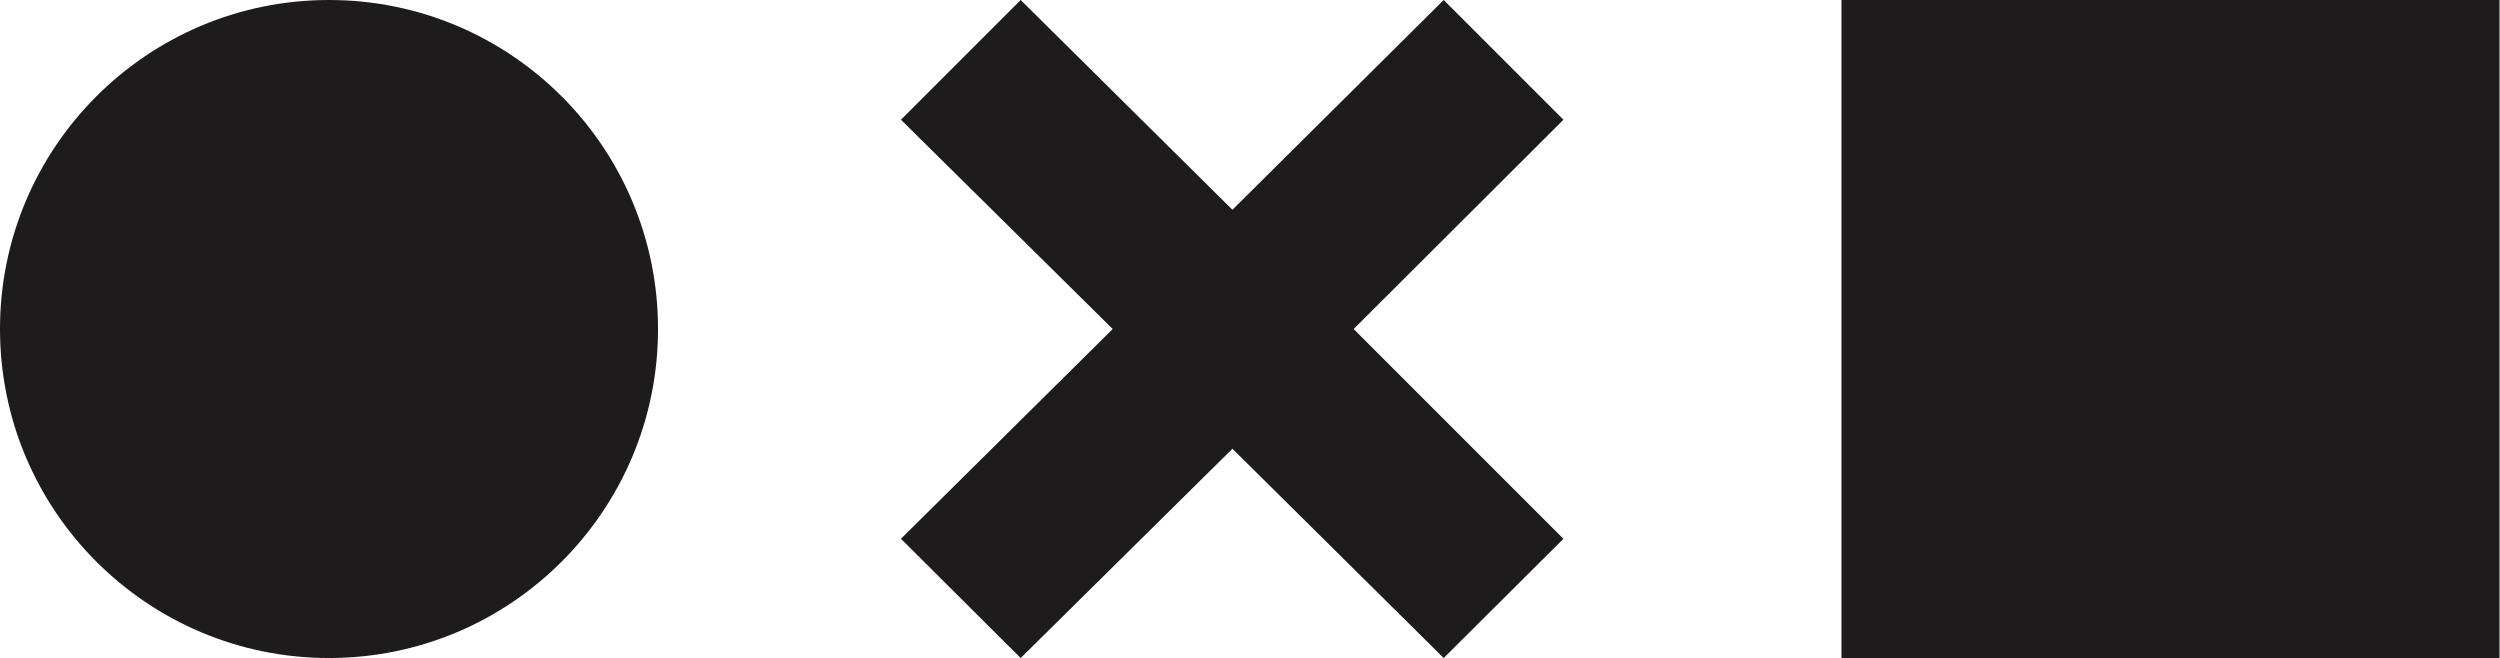
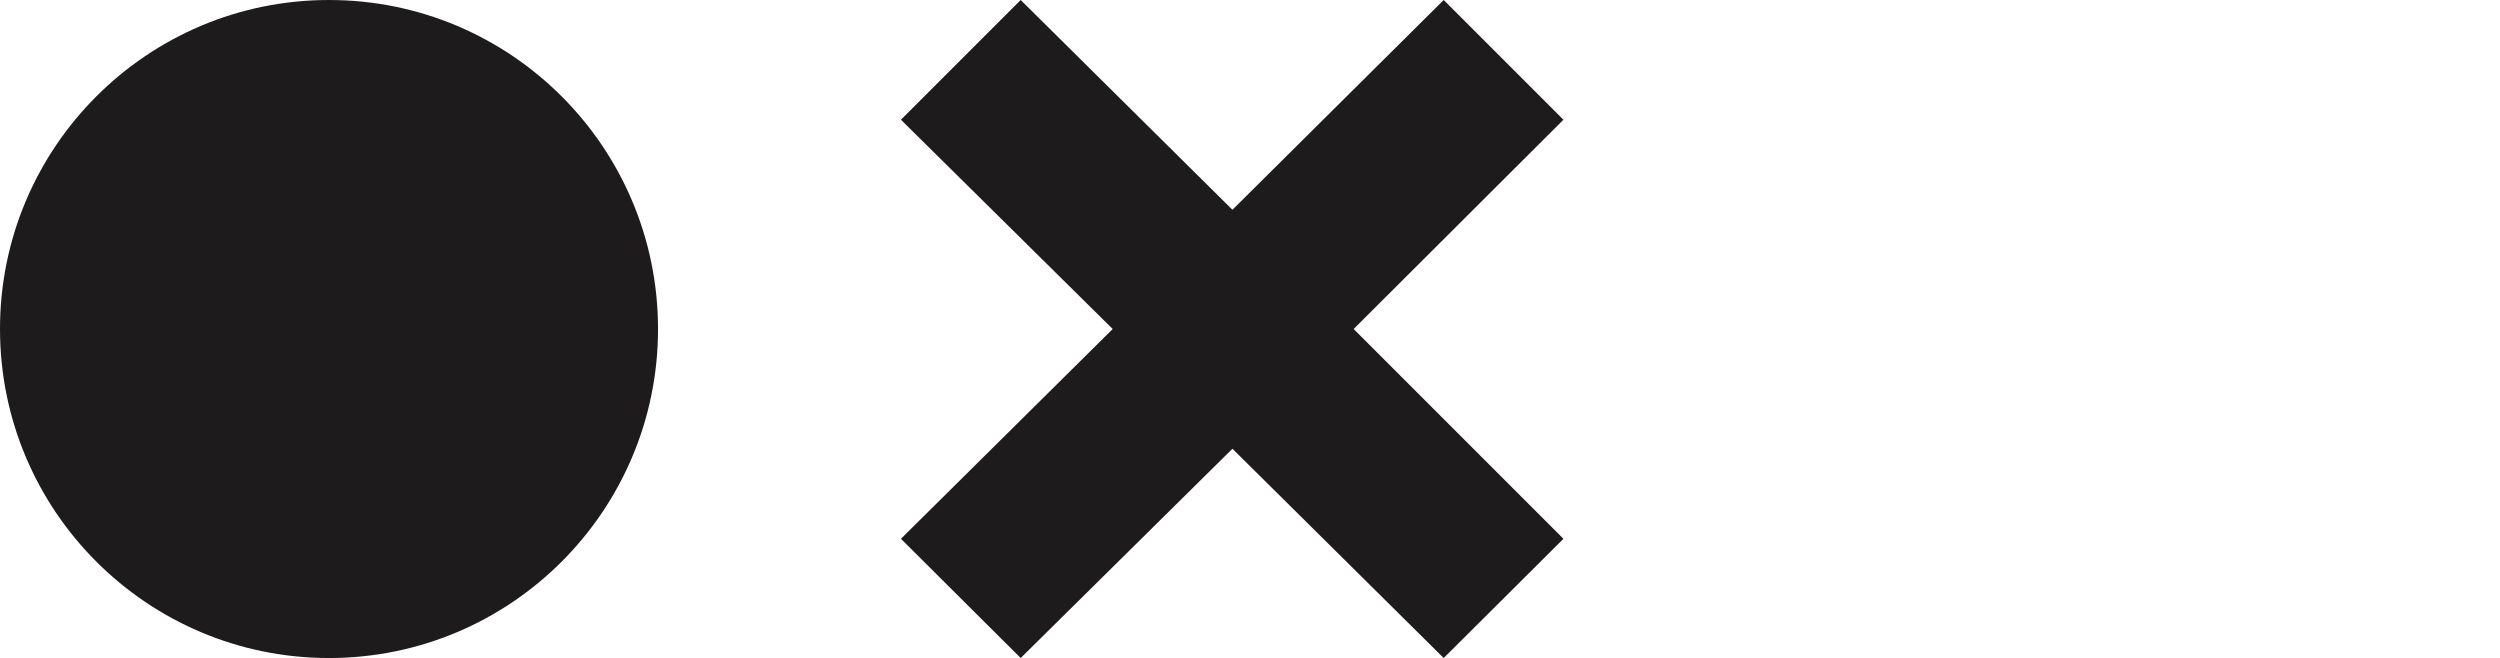
<svg xmlns="http://www.w3.org/2000/svg" viewBox="0 0 50.53 13.3">
  <defs>
    <style>.a{fill:#1d1b1c}</style>
  </defs>
  <path class="a" d="M18.21 10.89l2.42 2.41 4.28-4.23 4.27 4.23 2.42-2.41-4.24-4.24 4.24-4.23L29.18 0l-4.27 4.24L20.63 0l-2.42 2.42 4.28 4.23-4.28 4.24z" />
  <circle class="a" cx="6.65" cy="6.65" r="6.65" />
-   <path class="a" d="M37.22 0h13.3v13.3h-13.3z" />
</svg>